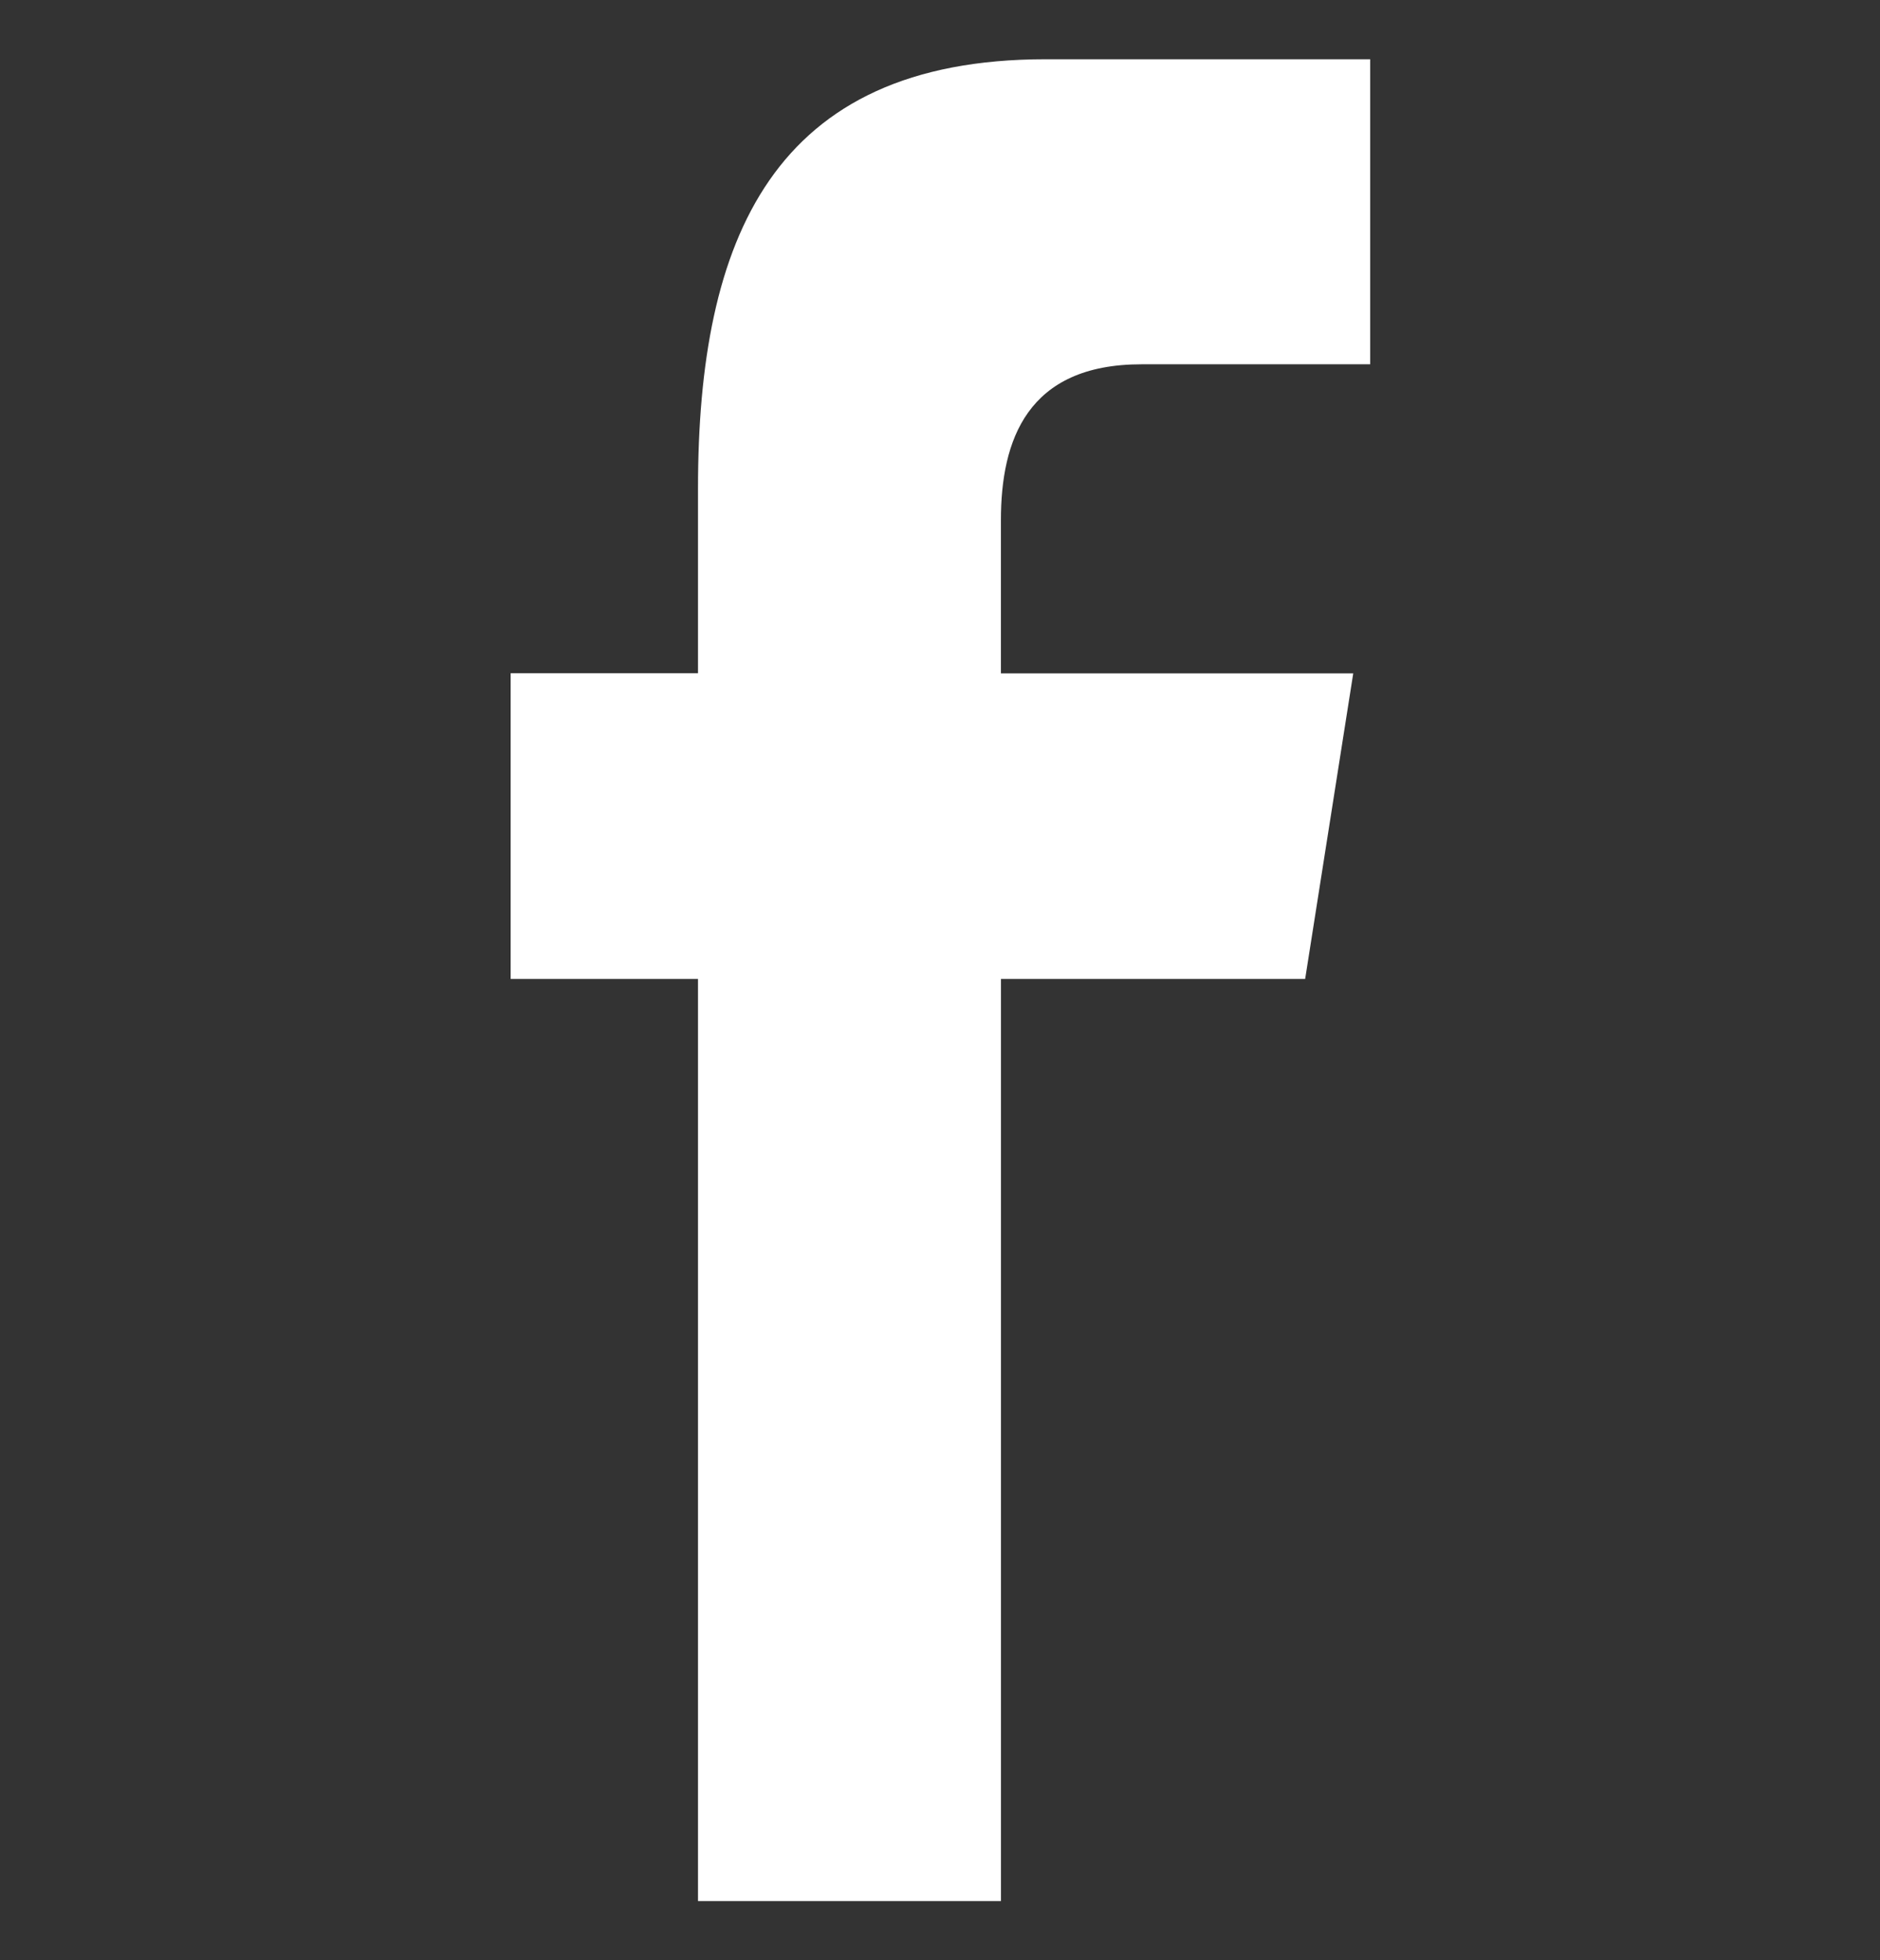
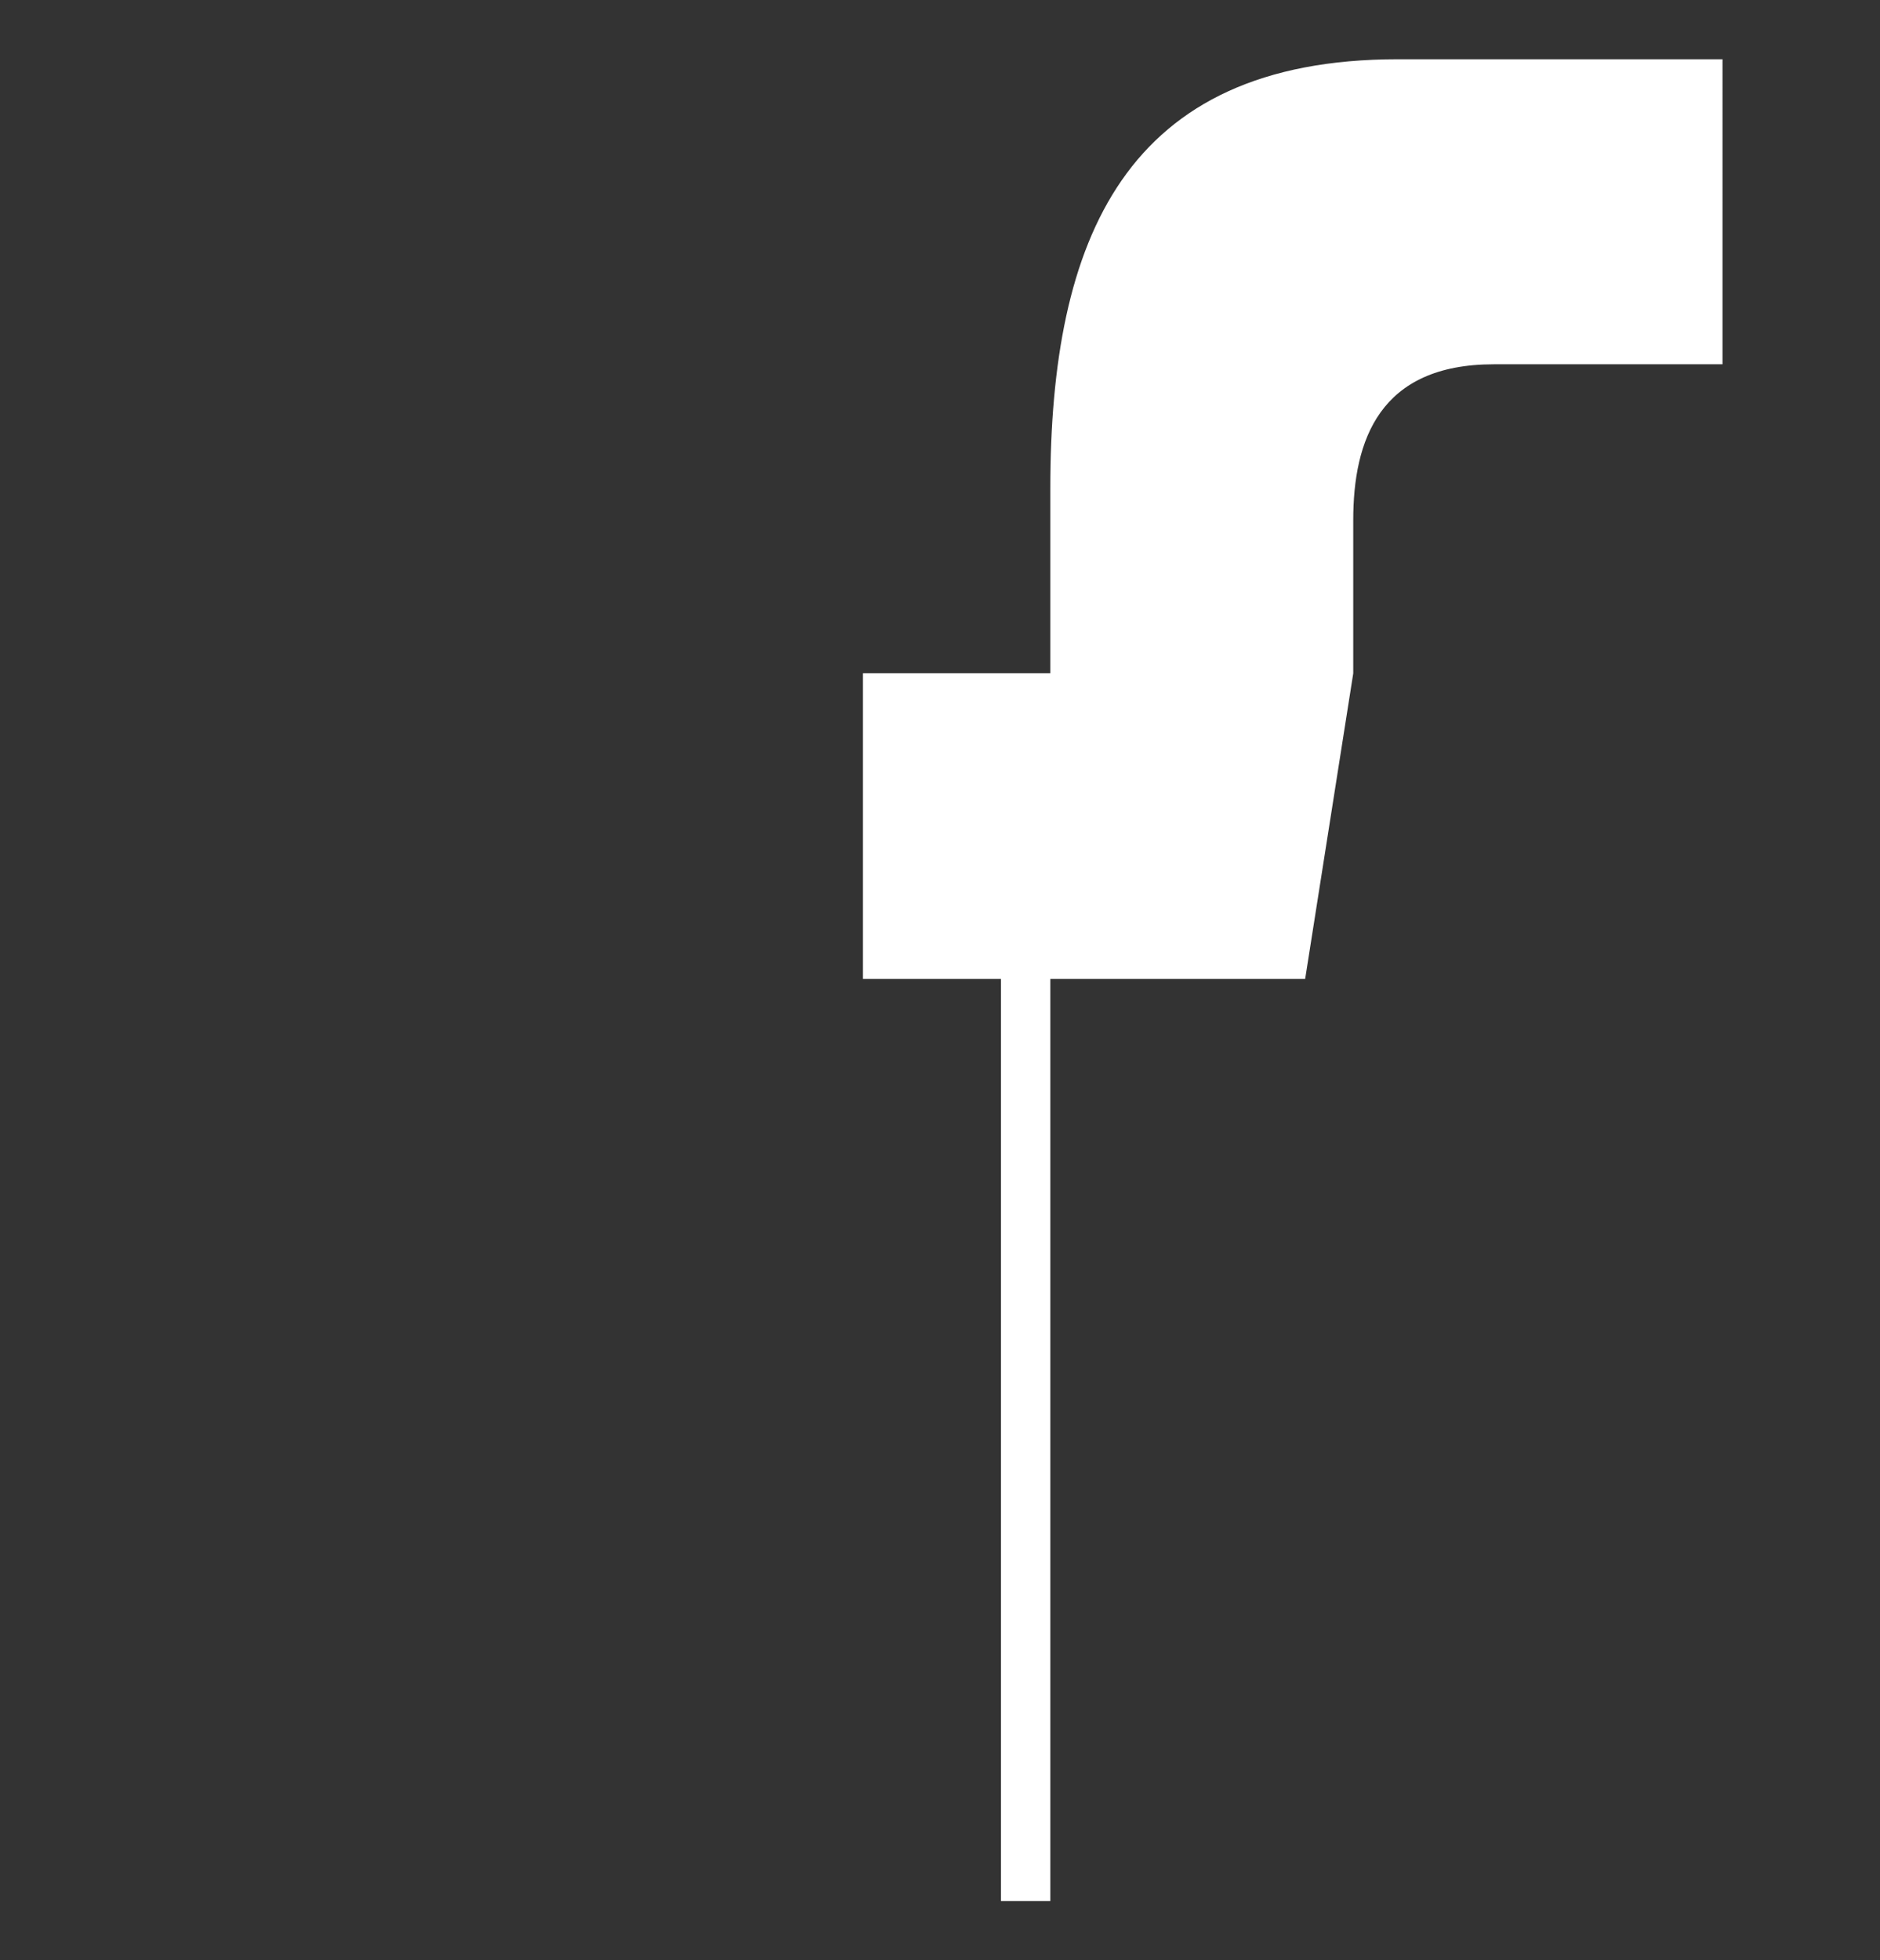
<svg xmlns="http://www.w3.org/2000/svg" version="1.1" id="Layer_1" x="0px" y="0px" width="47px" height="49px" viewBox="0 0 47 49" enable-background="new 0 0 47 49" xml:space="preserve">
  <rect x="0" y="0" width="47" height="49" fill="#333333" stroke="none" />
-   <path fill="#FFFFFF" d="M25.024,47.52v-23.05h7.605l1.202-7.638h-8.808v-3.83c0-1.993,0.653-3.896,3.514-3.896h5.718V1.481h-8.117  c-6.825,0-8.688,4.494-8.688,10.725v4.622h-4.684v7.642h4.684v23.05H25.024L25.024,47.52z" />
+   <path fill="#FFFFFF" d="M25.024,47.52v-23.05h7.605l1.202-7.638v-3.83c0-1.993,0.653-3.896,3.514-3.896h5.718V1.481h-8.117  c-6.825,0-8.688,4.494-8.688,10.725v4.622h-4.684v7.642h4.684v23.05H25.024L25.024,47.52z" />
</svg>